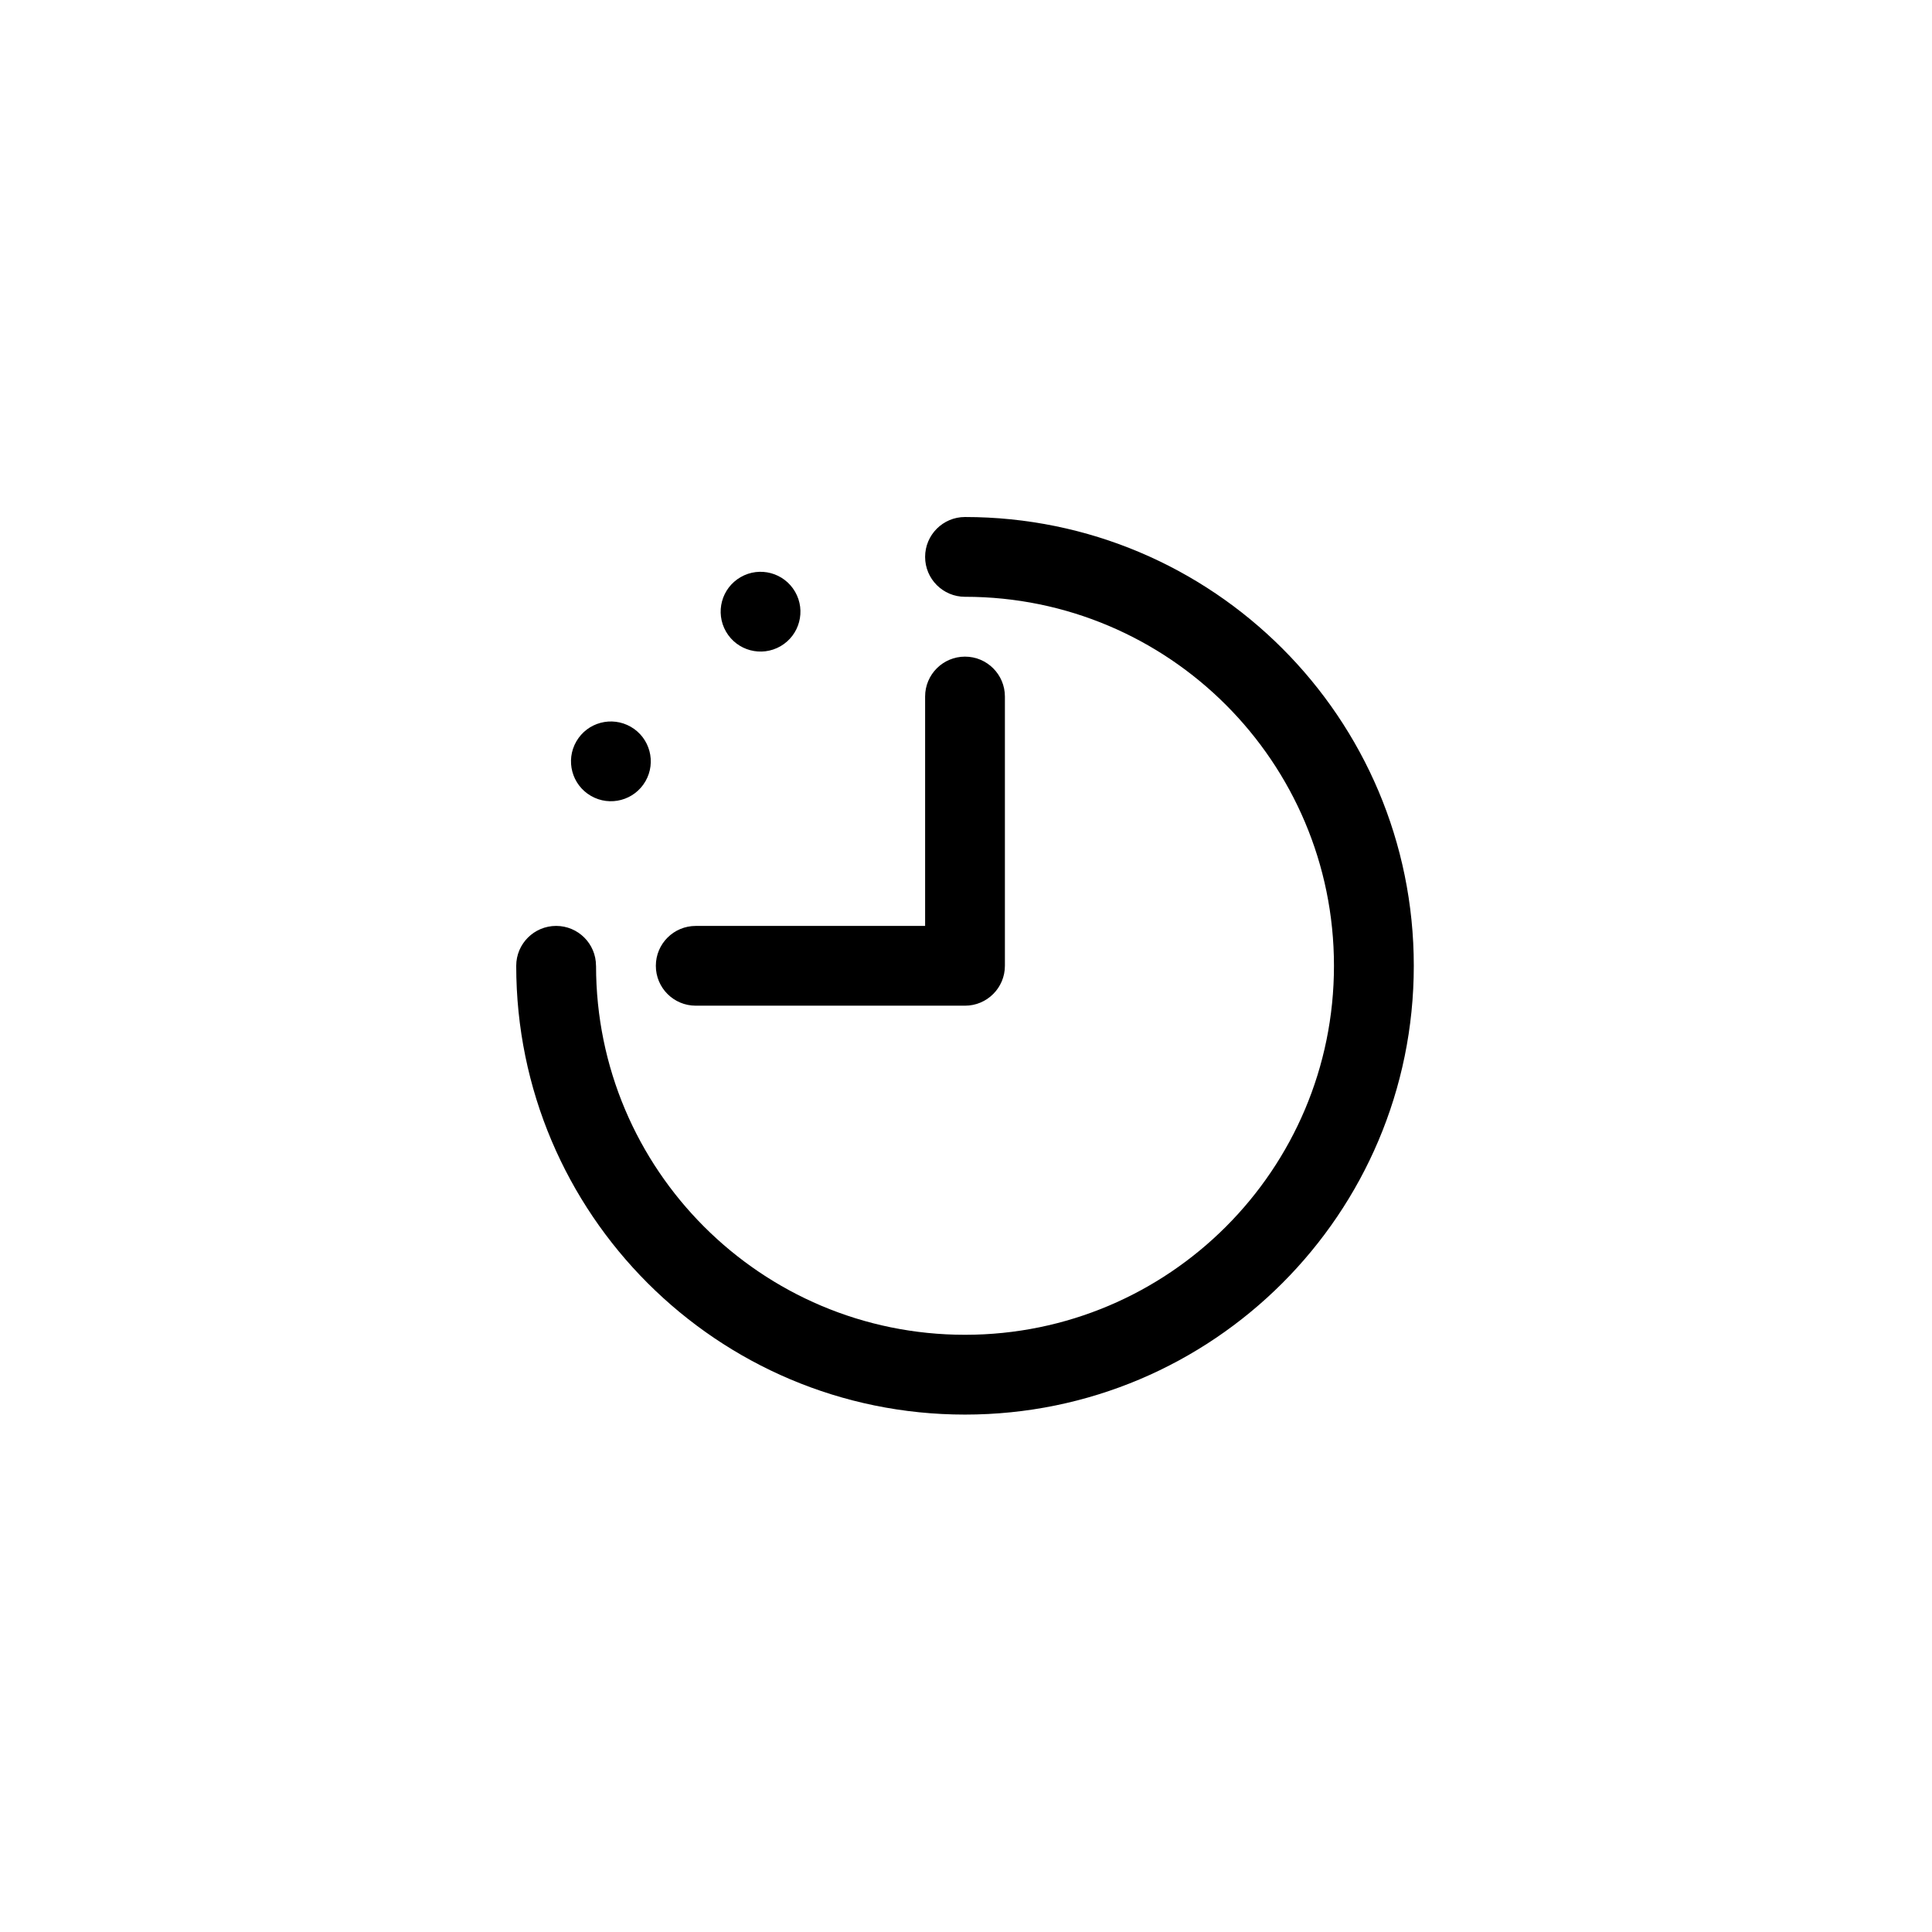
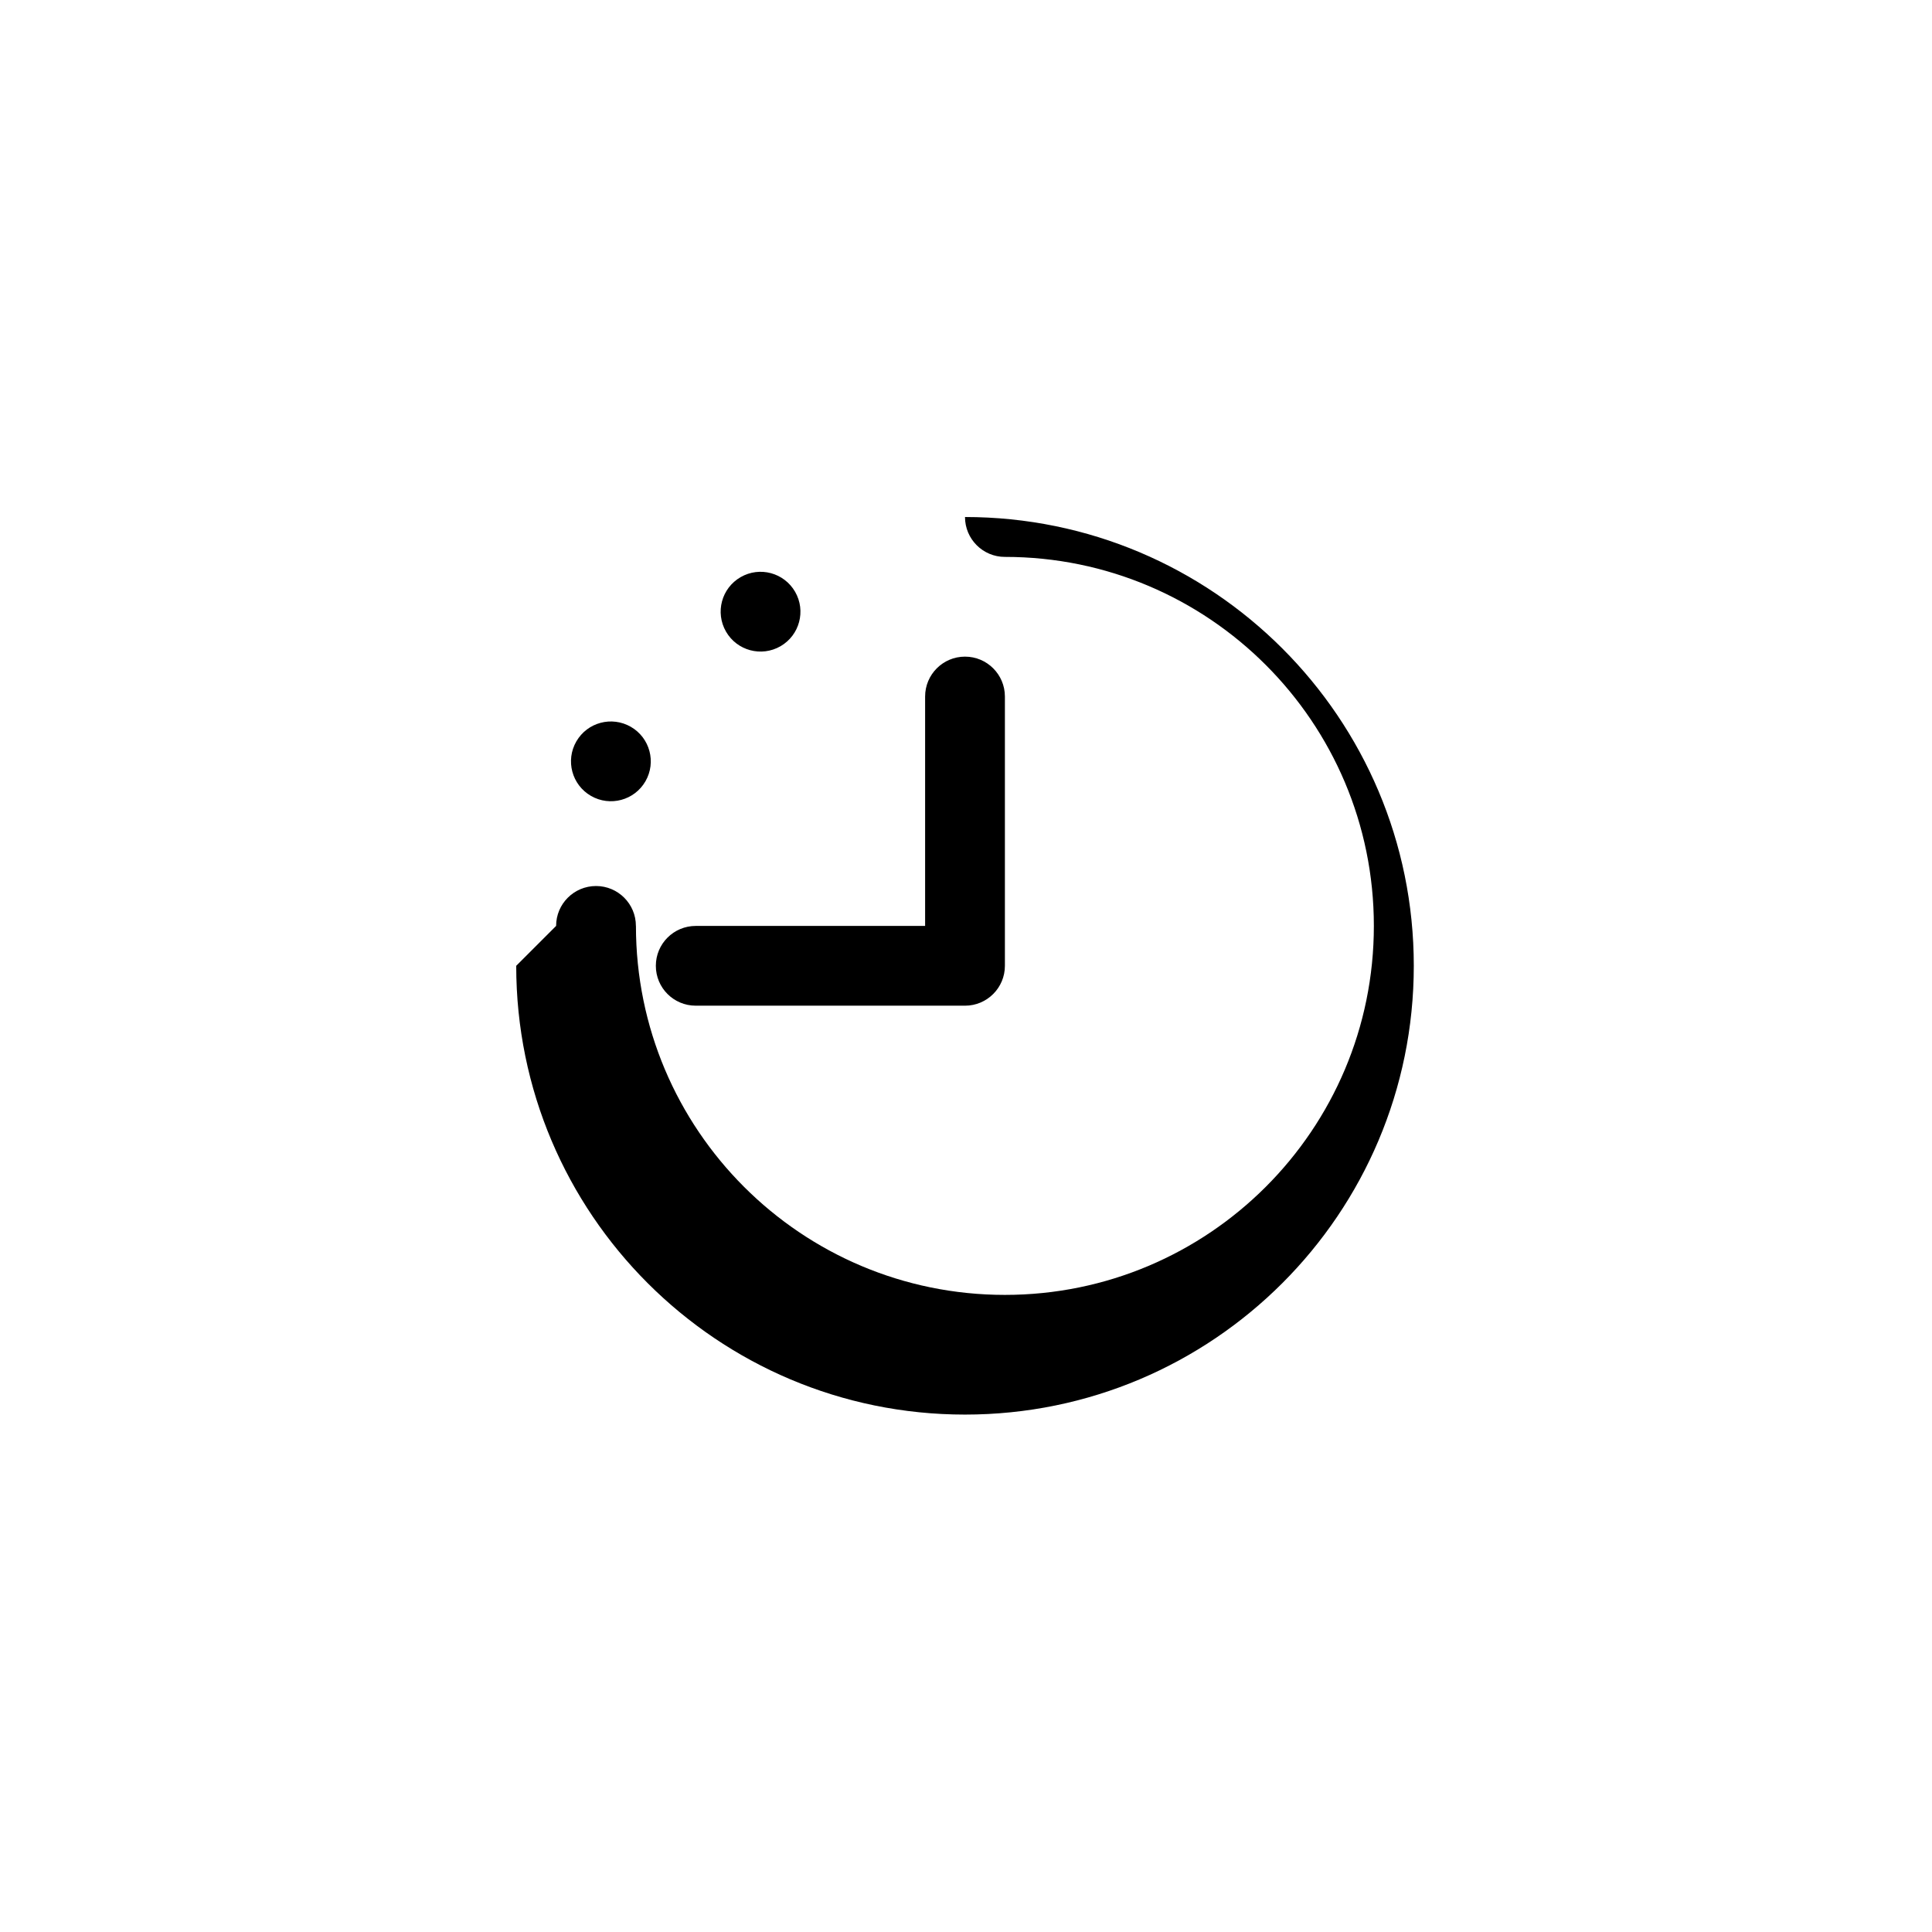
<svg xmlns="http://www.w3.org/2000/svg" width="500" height="500" viewBox="0 0 500 500">
  <g transform="translate(133.598,133.803)translate(116.151,116.151)rotate(0)translate(-116.151,-116.151) scale(2.581,2.581)" opacity="1">
    <defs class="defs" />
-     <path transform="translate(-5,-5)" d="M17.959,31.497c-1.108,1.916 -3.554,2.571 -5.466,1.466c-1.916,-1.106 -2.57,-3.551 -1.464,-5.463c1.104,-1.913 3.548,-2.565 5.464,-1.462c1.913,1.104 2.567,3.548 1.466,5.459zM32.963,12.495c-1.107,-1.913 -3.549,-2.57 -5.462,-1.466c-1.915,1.103 -2.57,3.547 -1.465,5.463c1.104,1.913 3.549,2.568 5.467,1.463c1.908,-1.104 2.565,-3.547 1.46,-5.46zM5,50v0c0,24.853 20.147,45 45,45c24.853,0 45,-20.147 45,-45c0,-24.853 -20.147,-45 -45,-45c-2.209,0 -4,1.791 -4,4c0,2.209 1.791,4 4,4c0.003,0 0.005,-0.001 0.008,-0.001c20.429,0.004 36.988,16.568 36.988,37c0,20.434 -16.563,37 -36.996,37c-20.432,0 -36.996,-16.566 -36.996,-37h-0.004c0,-0.001 0,-0.002 0,-0.004c-0.002,-2.205 -1.79,-3.995 -3.999,-3.995c-2.211,0.004 -4.001,1.79 -4.001,4zM19,49.999c-0.002,2.21 1.787,4 3.999,4h26.991c0.003,0 0.007,0.001 0.01,0.001c2.209,0 4,-1.791 4,-4v-27c0,-2.209 -1.791,-4 -4,-4c-2.209,0 -4,1.791 -4,4v23h-23.001v0.002c-2.21,0.003 -3.999,1.789 -3.999,3.997z" fill="#000000" class="fill c1" />
+     <path transform="translate(-5,-5)" d="M17.959,31.497c-1.108,1.916 -3.554,2.571 -5.466,1.466c-1.916,-1.106 -2.57,-3.551 -1.464,-5.463c1.104,-1.913 3.548,-2.565 5.464,-1.462c1.913,1.104 2.567,3.548 1.466,5.459zM32.963,12.495c-1.107,-1.913 -3.549,-2.57 -5.462,-1.466c-1.915,1.103 -2.57,3.547 -1.465,5.463c1.104,1.913 3.549,2.568 5.467,1.463c1.908,-1.104 2.565,-3.547 1.46,-5.46zM5,50v0c0,24.853 20.147,45 45,45c24.853,0 45,-20.147 45,-45c0,-24.853 -20.147,-45 -45,-45c0,2.209 1.791,4 4,4c0.003,0 0.005,-0.001 0.008,-0.001c20.429,0.004 36.988,16.568 36.988,37c0,20.434 -16.563,37 -36.996,37c-20.432,0 -36.996,-16.566 -36.996,-37h-0.004c0,-0.001 0,-0.002 0,-0.004c-0.002,-2.205 -1.79,-3.995 -3.999,-3.995c-2.211,0.004 -4.001,1.79 -4.001,4zM19,49.999c-0.002,2.21 1.787,4 3.999,4h26.991c0.003,0 0.007,0.001 0.01,0.001c2.209,0 4,-1.791 4,-4v-27c0,-2.209 -1.791,-4 -4,-4c-2.209,0 -4,1.791 -4,4v23h-23.001v0.002c-2.21,0.003 -3.999,1.789 -3.999,3.997z" fill="#000000" class="fill c1" />
  </g>
</svg>